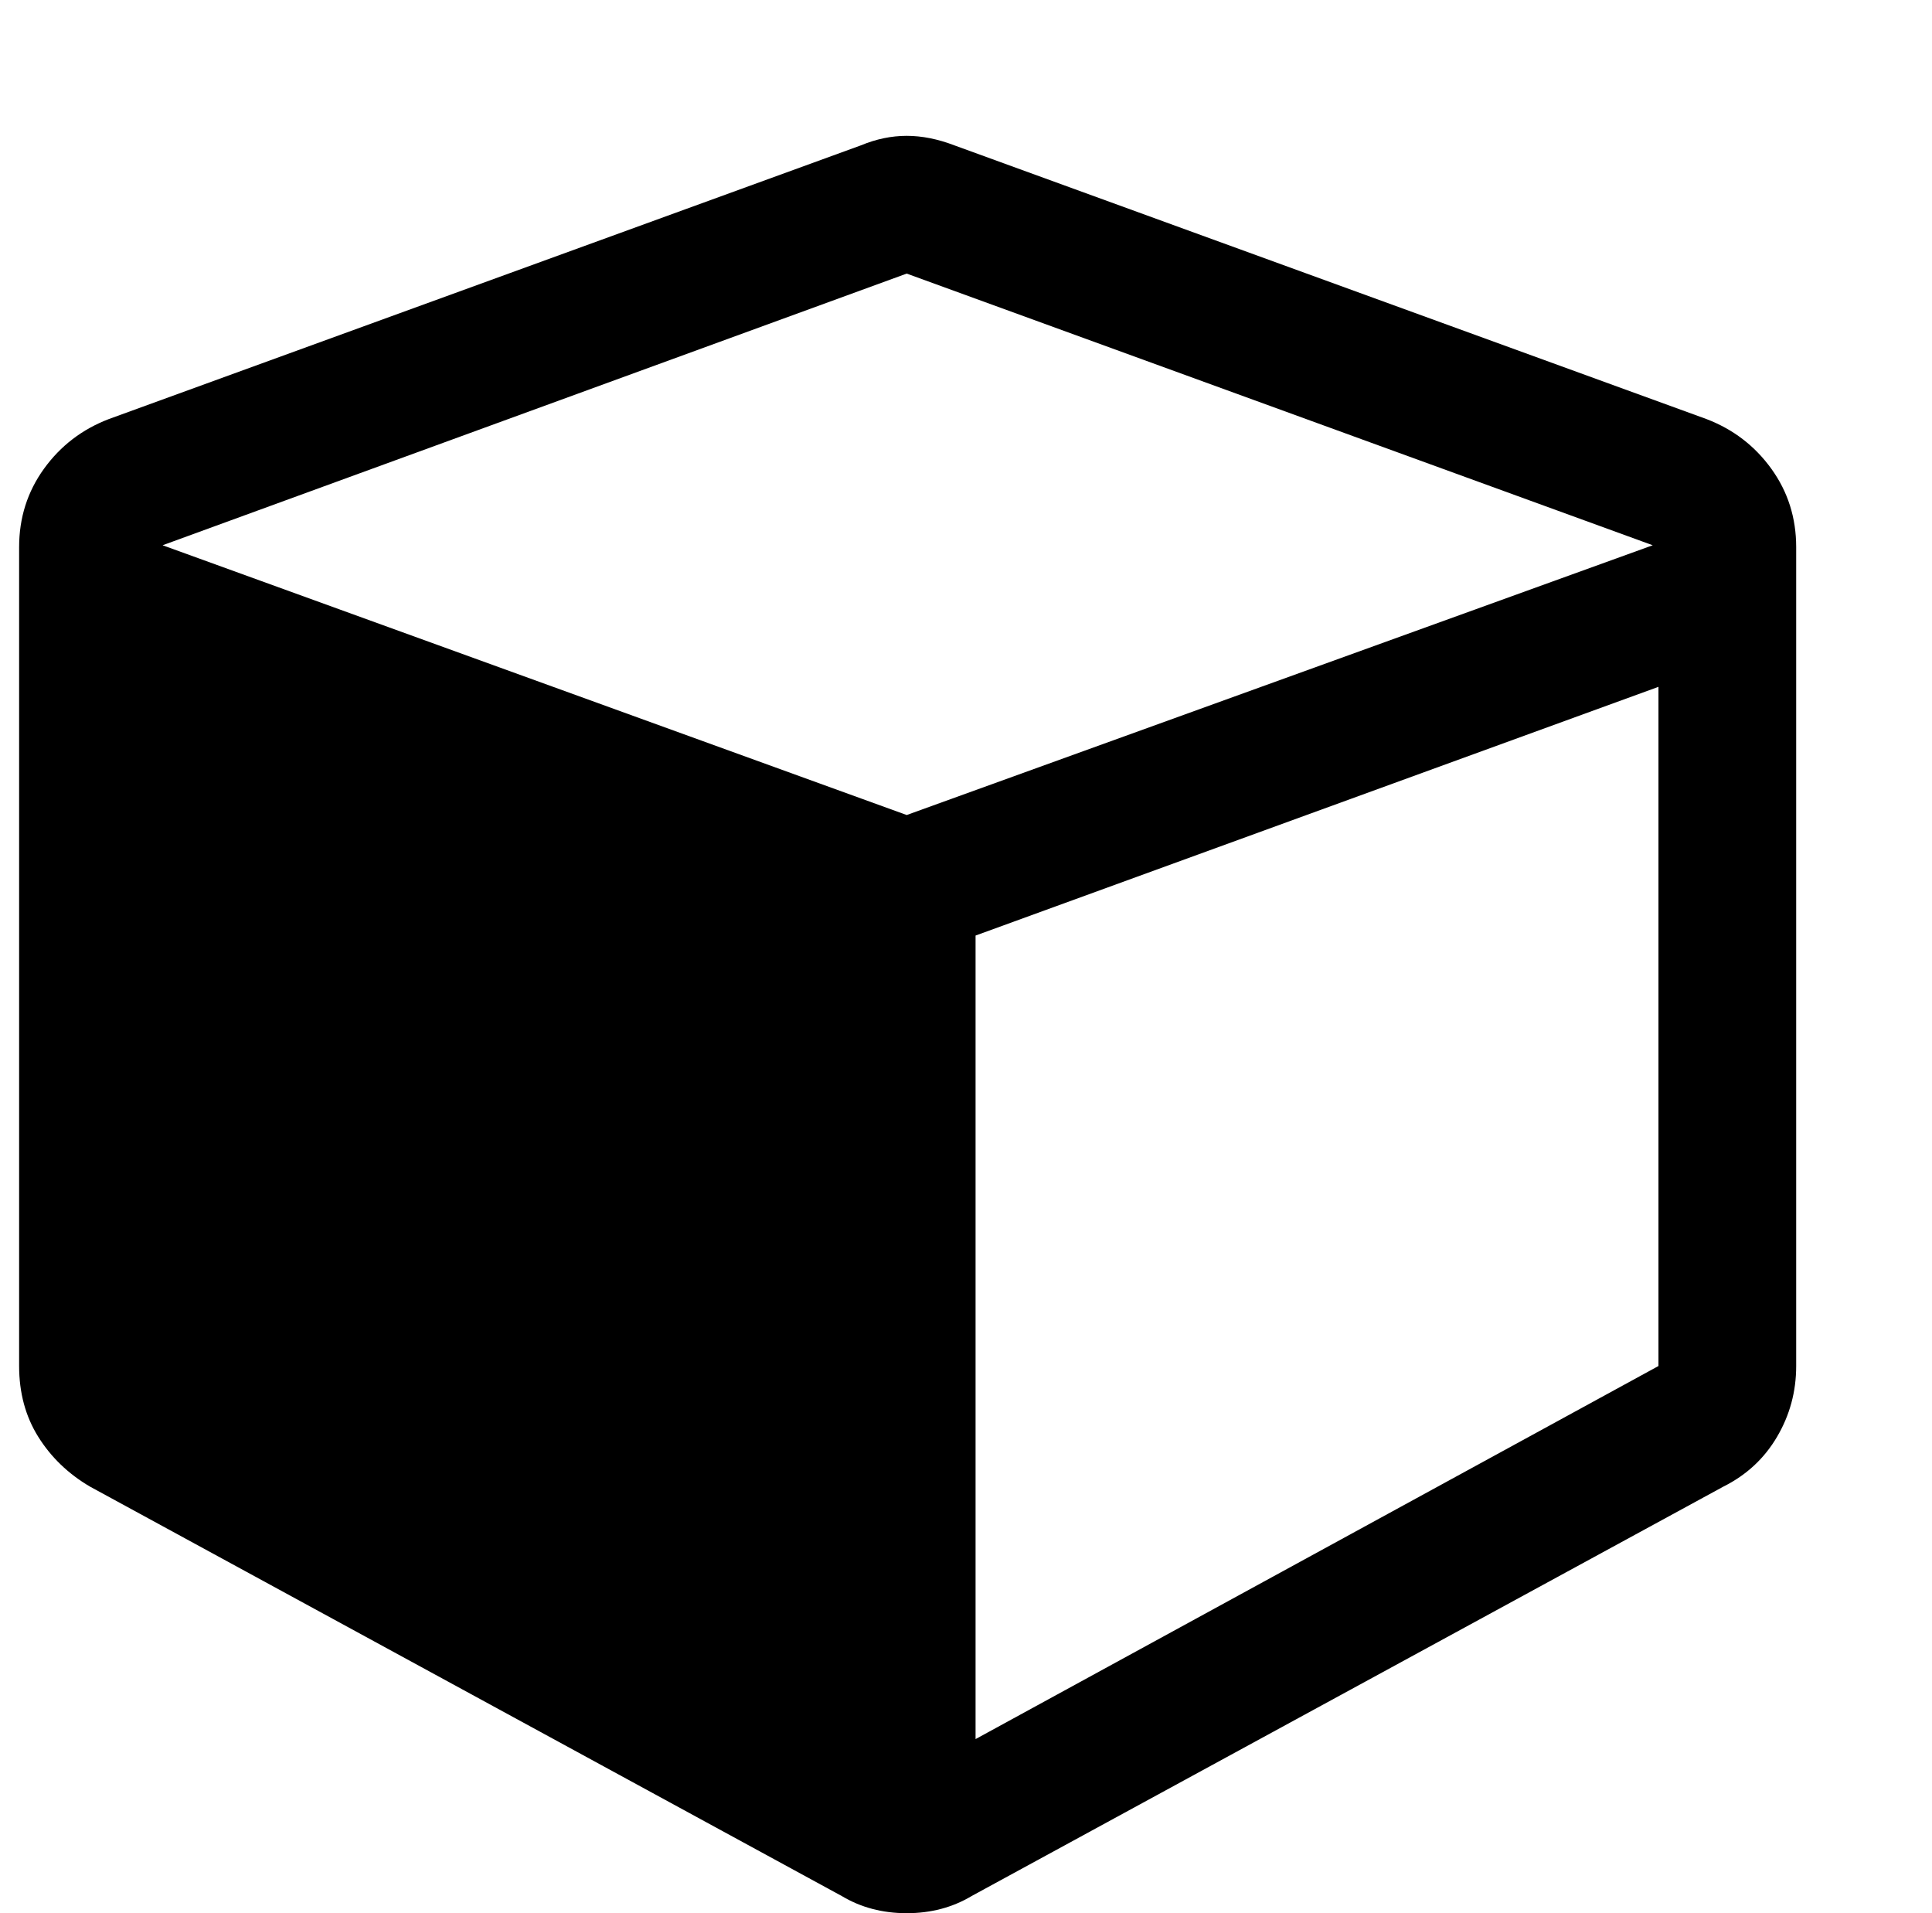
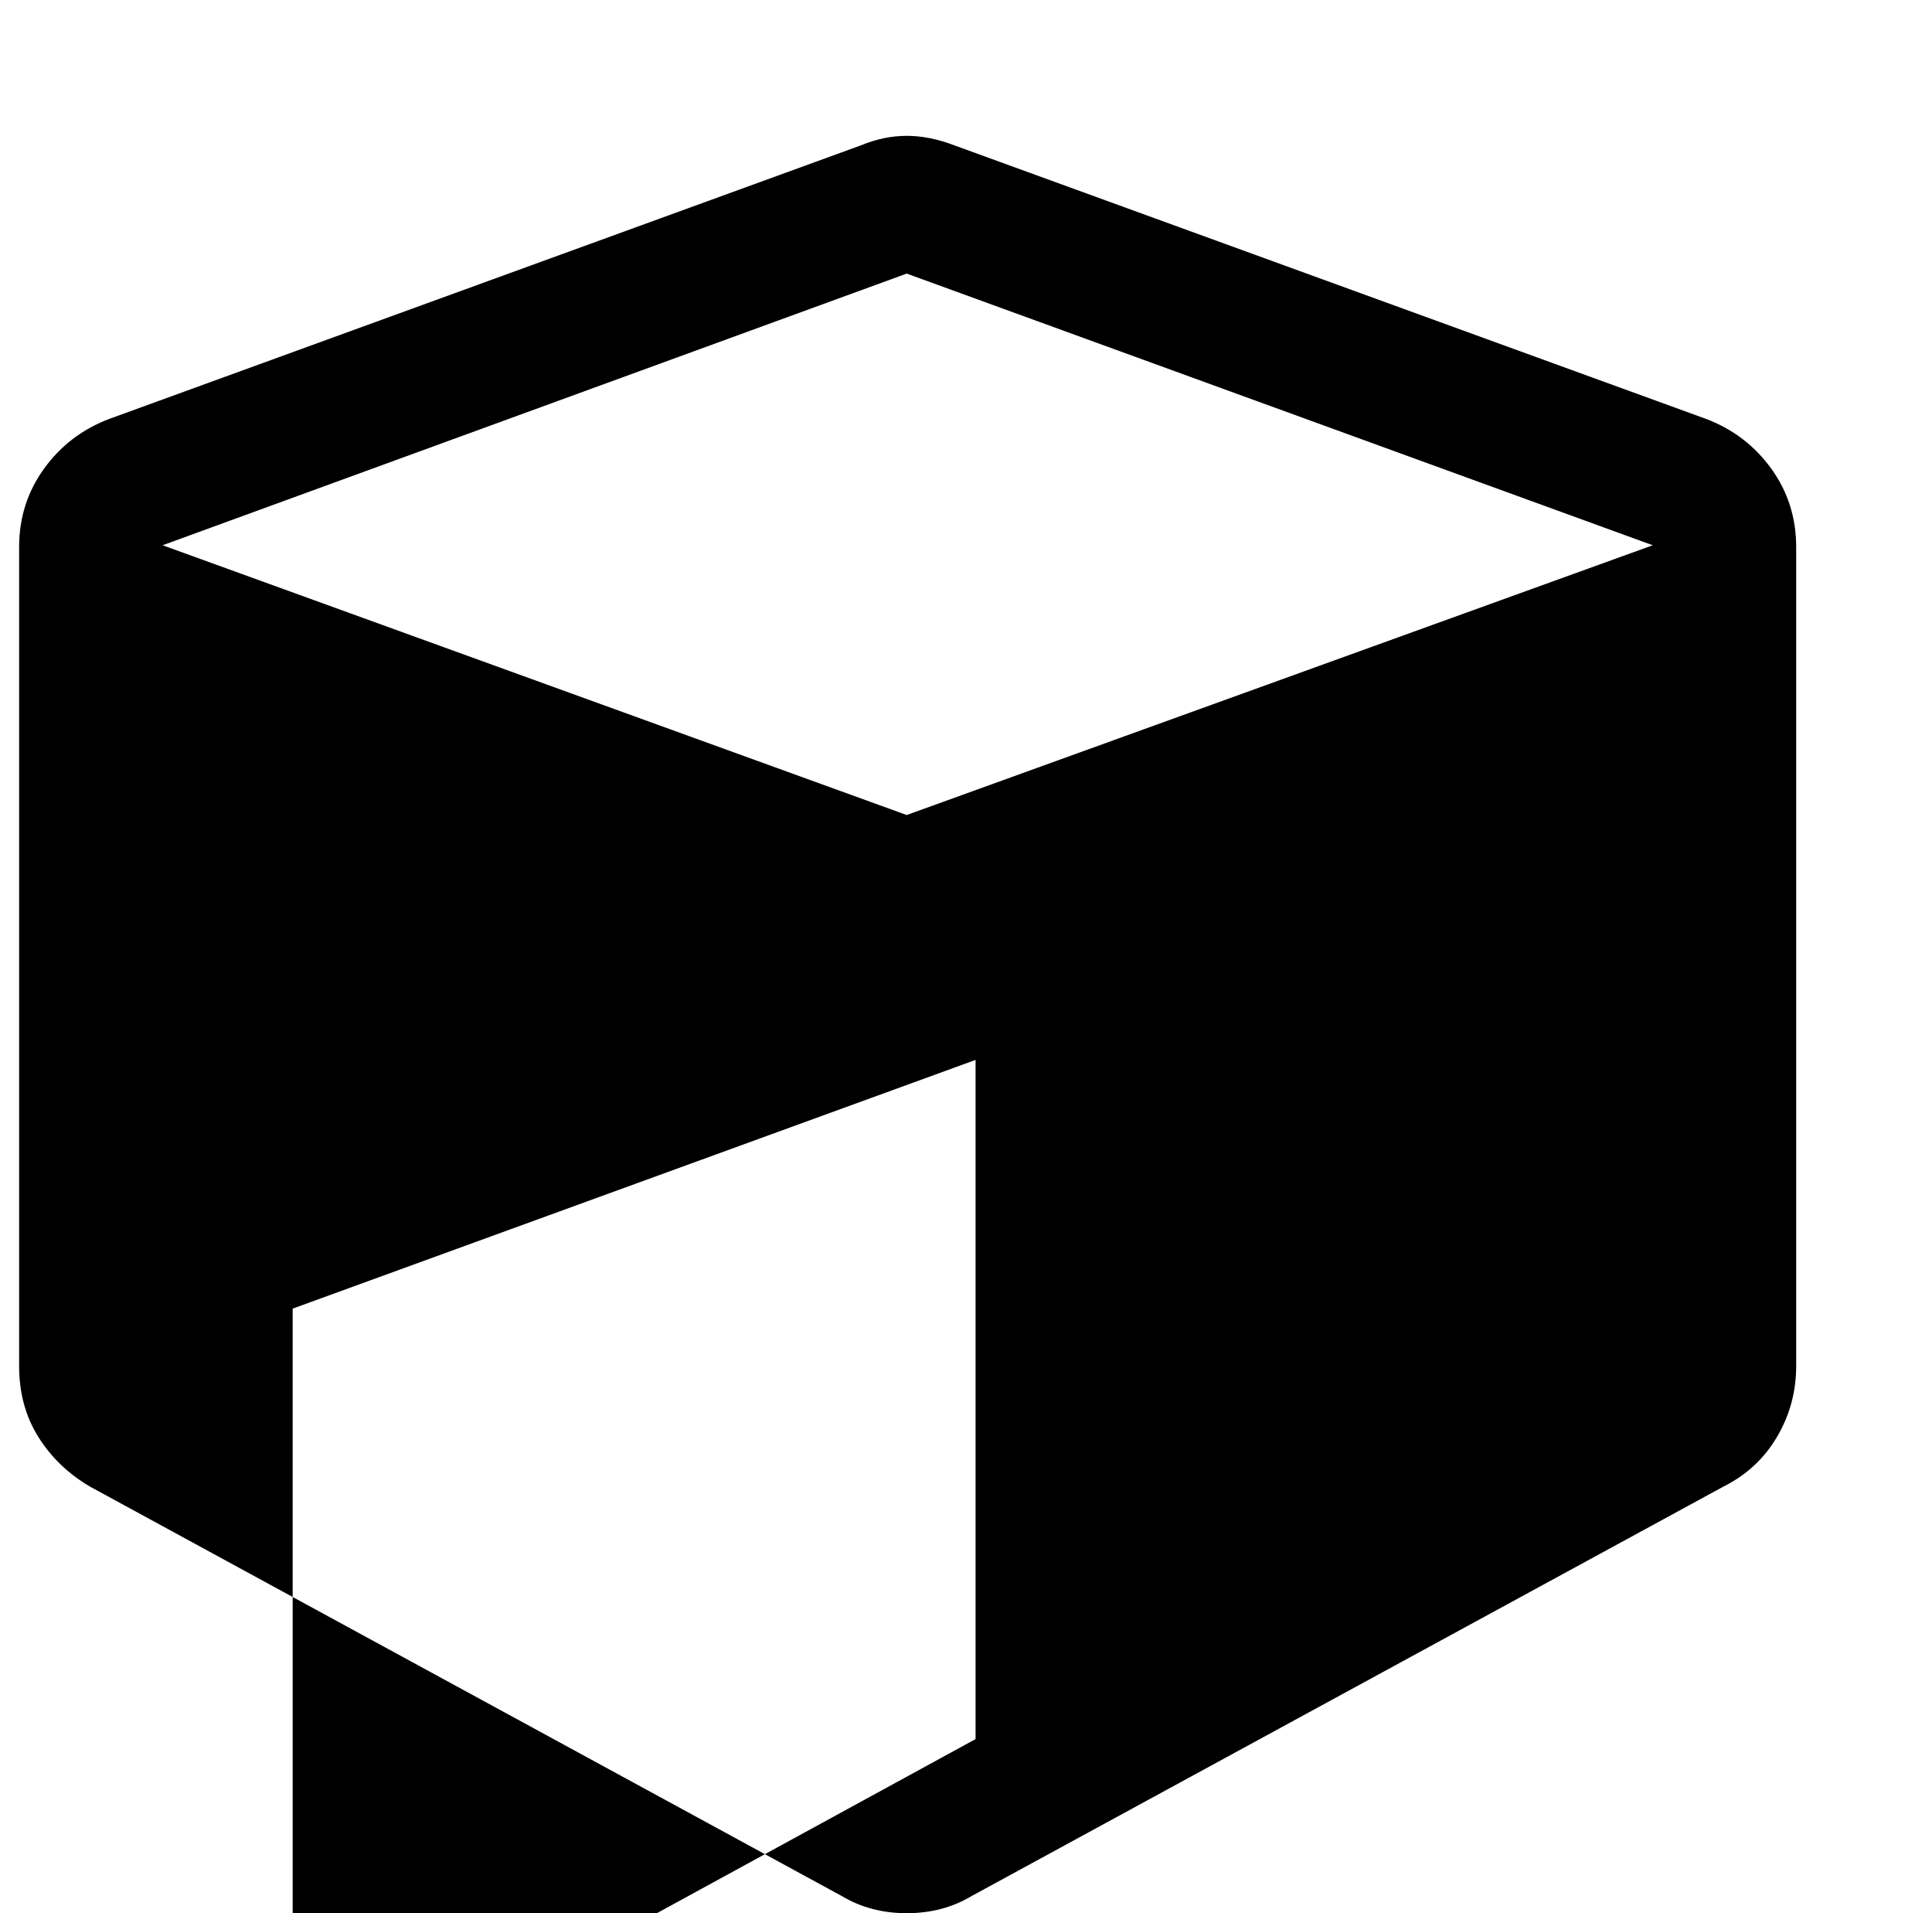
<svg xmlns="http://www.w3.org/2000/svg" version="1.1" viewBox="-10 0 1010 1000">
-   <path fill="currentColor" d="M500 909l357 -195v-355l-357 130v420zM464 426l390 -141l-390 -142l-389 142zM929 286v428q0 20 -10 37t-28 26l-393 214q-15 9 -34 9t-34 -9l-393 -214q-17 -10 -27 -26t-10 -37v-428q0 -23 13 -41t34 -26l393 -143q12 -5 24 -5t25 5l393 143q21 8 34 26t13 41z" />
+   <path fill="currentColor" d="M500 909v-355l-357 130v420zM464 426l390 -141l-390 -142l-389 142zM929 286v428q0 20 -10 37t-28 26l-393 214q-15 9 -34 9t-34 -9l-393 -214q-17 -10 -27 -26t-10 -37v-428q0 -23 13 -41t34 -26l393 -143q12 -5 24 -5t25 5l393 143q21 8 34 26t13 41z" />
</svg>